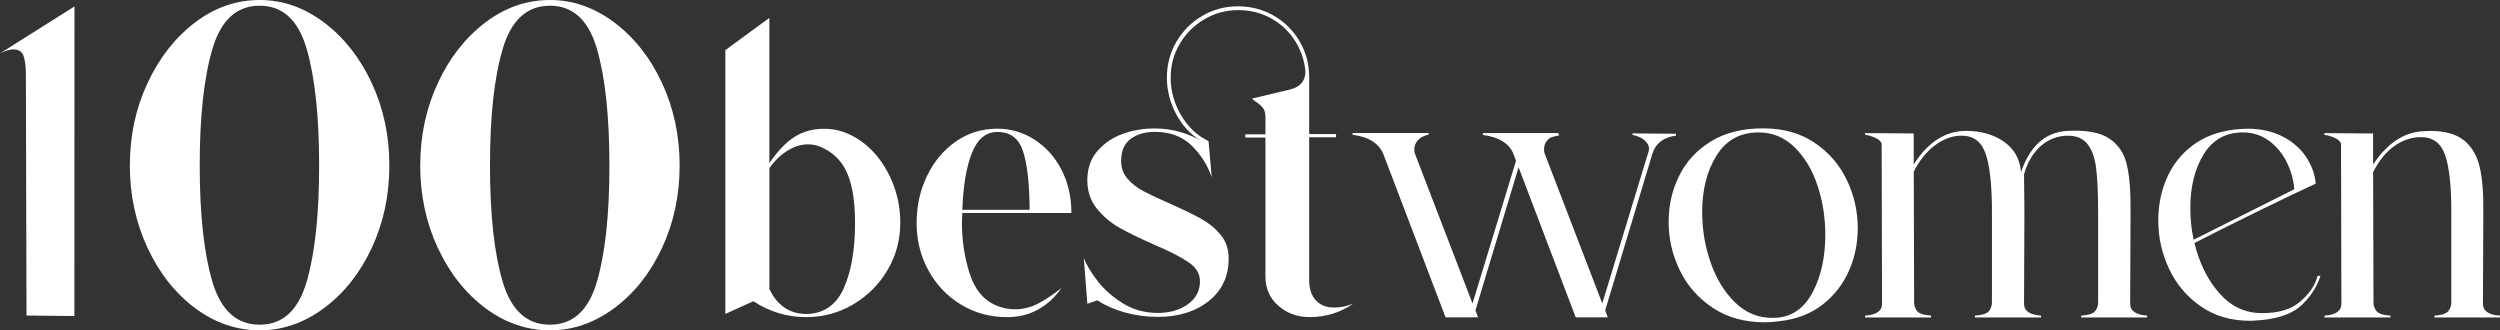
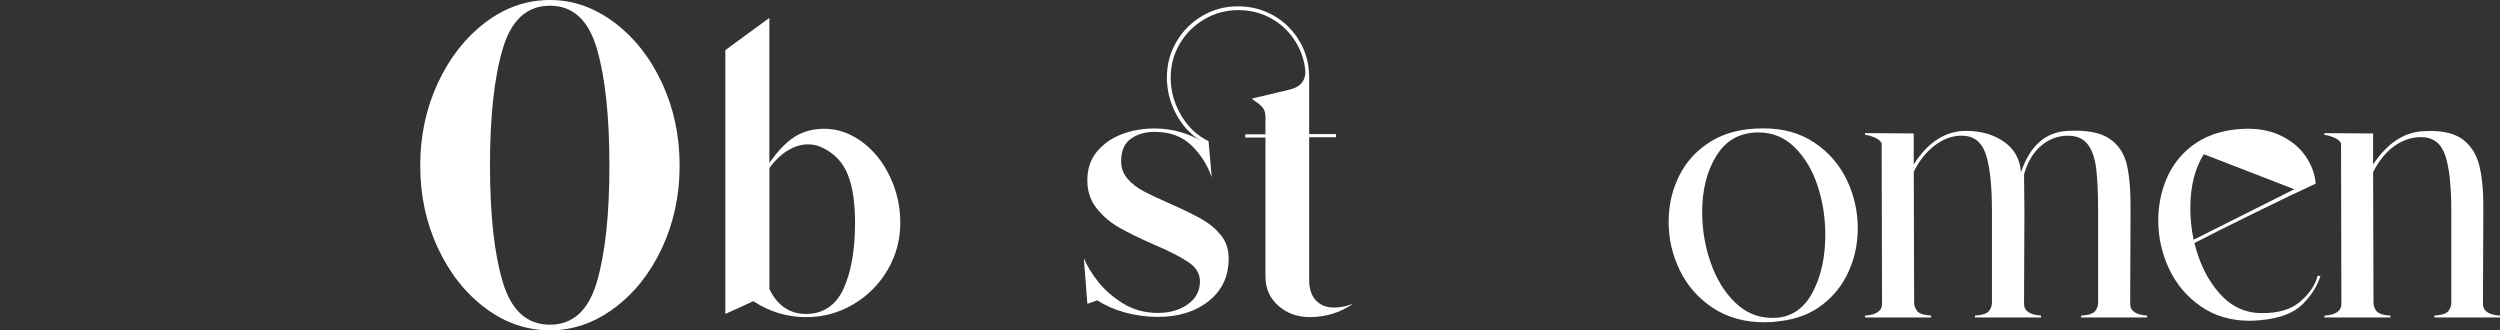
<svg xmlns="http://www.w3.org/2000/svg" id="_Слой_2" data-name="Слой 2" viewBox="0 0 486.7 64.3">
  <rect x="0" y="0" width="486.7" height="64.3" fill="#333333" stroke="none" />
  <defs>
    <style> .cls-1 { fill: #fff; } </style>
  </defs>
  <g id="_Слой_1-2" data-name="Слой 1">
    <g>
-       <path class="cls-1" d="M278.13,25.92v.29c-.91.19-1.6.55-2.08,1.08-.48.53-.72,1.12-.72,1.79,0,.38.05.67.14.86l11.2,29.14,8.47-27.78-.43-1.15c-.77-2.15-2.78-3.45-6.03-3.88v-.36h14.71v.14h.07v.36c-.53.05-1.05.17-1.58.36-.86.57-1.29,1.34-1.29,2.3,0,.38.05.67.14.86l11.2,29.14,8.97-29.43c.1-.29.14-.5.14-.65,0-.62-.3-1.18-.9-1.69-.6-.5-1.38-.85-2.33-1.04v-.29l8.47.07v.36c-2.44.33-3.97,1.51-4.59,3.52l-9.19,30.5.5,1.36h-6.24l-11.12-29.21-8.4,27.85.5,1.36h-6.32l-12.06-31.65c-.86-2.2-2.87-3.49-6.03-3.88v-.36h14.79Z" />
      <path class="cls-1" d="M343.51,62.74c-3.88,0-7.22-.93-10.05-2.8-2.82-1.87-4.96-4.29-6.42-7.28-1.46-2.99-2.19-6.14-2.19-9.44s.68-6.2,2.04-8.97c1.36-2.77,3.42-5.01,6.17-6.71,2.75-1.7,6.14-2.55,10.16-2.55s7.2.92,9.98,2.76c2.77,1.84,4.88,4.26,6.32,7.25,1.44,2.99,2.15,6.14,2.15,9.44,0,2.92-.57,5.68-1.72,8.29-1.15,2.61-2.86,4.8-5.13,6.57-2.27,1.77-5.06,2.85-8.36,3.23-1,.14-1.99.22-2.94.22ZM353.02,56.64c1.55-3.06,2.33-6.7,2.33-10.91,0-3.35-.5-6.54-1.51-9.58-1-3.04-2.49-5.53-4.45-7.46-1.96-1.94-4.31-2.91-7.03-2.91-3.59,0-6.32,1.5-8.18,4.49-1.87,2.99-2.8,6.66-2.8,11.02,0,3.4.55,6.67,1.65,9.83,1.1,3.16,2.68,5.74,4.74,7.75,2.06,2.01,4.45,3.01,7.18,3.01.62,0,1.1-.02,1.44-.07,2.87-.38,5.08-2.1,6.64-5.17Z" />
      <path class="cls-1" d="M418.01,61.45v.36h-12.85v-.36c1.43-.1,2.34-.39,2.73-.9s.57-1.04.57-1.62v-17.73c0-3.64-.13-6.47-.39-8.5-.26-2.03-.83-3.59-1.69-4.67s-2.13-1.61-3.8-1.61c-1.96,0-3.71.66-5.24,1.97-1.53,1.32-2.63,3.17-3.3,5.56l.07,7.25-.07,17.94c0,1.39,1.1,2.15,3.3,2.3v.36h-12.85v-.36c1.44-.1,2.34-.39,2.73-.9.38-.5.57-1.04.57-1.62v-17.73c0-5.12-.41-8.86-1.22-11.23-.81-2.37-2.37-3.55-4.67-3.55-1.82,0-3.56.63-5.24,1.9-1.67,1.27-3.04,2.98-4.09,5.13l.07,25.48c0,.57.19,1.11.57,1.62.38.5,1.29.8,2.73.9v.36h-12.85v-.36c2.2-.14,3.3-.91,3.3-2.3l-.07-31.22c-.19-.48-.67-.87-1.44-1.18-.77-.31-1.36-.47-1.79-.47v-.36l9.47.07v6.03c2.77-4.35,6.17-6.53,10.19-6.53,2.92,0,5.38.71,7.39,2.12,2.01,1.41,3.11,3.39,3.3,5.92,1.77-5.17,4.81-7.85,9.12-8.04,3.59-.19,6.27.3,8.04,1.47,1.77,1.17,2.92,2.87,3.45,5.1.53,2.23.76,5.28.72,9.15l-.07,17.94c0,1.39,1.1,2.15,3.3,2.3Z" />
-       <path class="cls-1" d="M451.75,53.7c-.62,2.01-1.79,3.86-3.52,5.56-1.72,1.7-4.38,2.71-7.97,3.05-1.05.1-1.79.14-2.22.14-3.68,0-6.88-.93-9.58-2.8-2.7-1.87-4.76-4.29-6.17-7.28-1.41-2.99-2.12-6.14-2.12-9.44,0-2.92.55-5.66,1.65-8.22,1.1-2.56,2.77-4.69,5.02-6.39,2.25-1.7,5.02-2.74,8.33-3.12,1.05-.1,1.84-.14,2.37-.14,2.58,0,4.86.5,6.82,1.51,1.96,1,3.49,2.33,4.59,3.98,1.1,1.65,1.72,3.39,1.87,5.2-2.92,1.34-6.82,3.21-11.7,5.6-4.88,2.39-8.85,4.38-11.91,5.96.96,3.92,2.57,7.18,4.84,9.76,2.27,2.58,5.01,3.88,8.22,3.88,3.25.05,5.78-.71,7.57-2.26,1.79-1.55,2.91-3.22,3.34-4.99h.57ZM429.03,30.02c-1.75,2.82-2.62,6.32-2.62,10.48,0,2.11.21,4.16.65,6.17l19.59-9.83c-.14-1.87-.65-3.65-1.51-5.35-.86-1.7-2.02-3.07-3.48-4.13-1.46-1.05-3.12-1.58-4.99-1.58-3.35,0-5.9,1.41-7.64,4.23Z" />
+       <path class="cls-1" d="M451.75,53.7c-.62,2.01-1.79,3.86-3.52,5.56-1.72,1.7-4.38,2.71-7.97,3.05-1.05.1-1.79.14-2.22.14-3.68,0-6.88-.93-9.58-2.8-2.7-1.87-4.76-4.29-6.17-7.28-1.41-2.99-2.12-6.14-2.12-9.44,0-2.92.55-5.66,1.65-8.22,1.1-2.56,2.77-4.69,5.02-6.39,2.25-1.7,5.02-2.74,8.33-3.12,1.05-.1,1.84-.14,2.37-.14,2.58,0,4.86.5,6.82,1.51,1.96,1,3.49,2.33,4.59,3.98,1.1,1.65,1.72,3.39,1.87,5.2-2.92,1.34-6.82,3.21-11.7,5.6-4.88,2.39-8.85,4.38-11.91,5.96.96,3.92,2.57,7.18,4.84,9.76,2.27,2.58,5.01,3.88,8.22,3.88,3.25.05,5.78-.71,7.57-2.26,1.79-1.55,2.91-3.22,3.34-4.99h.57ZM429.03,30.02c-1.75,2.82-2.62,6.32-2.62,10.48,0,2.11.21,4.16.65,6.17l19.59-9.83Z" />
      <path class="cls-1" d="M486.7,61.45v.36h-12.78v-.36c1.44-.1,2.34-.39,2.73-.9.38-.5.57-1.04.57-1.62v-17.73c0-5.07-.41-8.76-1.22-11.05-.81-2.3-2.37-3.45-4.67-3.45-1.87,0-3.61.59-5.24,1.76-1.63,1.17-2.99,2.86-4.09,5.06l.07,25.41c0,.57.19,1.11.57,1.62.38.5,1.29.8,2.73.9v.36h-12.85v-.36c2.2-.14,3.3-.91,3.3-2.3l-.07-31.22c-.19-.48-.67-.87-1.44-1.18-.77-.31-1.36-.47-1.79-.47v-.36l9.47.07v6.03c2.73-4.07,5.91-6.22,9.55-6.46l1.51-.07c2.97,0,5.2.63,6.71,1.9,1.51,1.27,2.51,3.01,3.01,5.24.5,2.23.73,5.08.68,8.58l-.07,17.94c0,1.39,1.1,2.15,3.3,2.3Z" />
    </g>
    <g>
-       <path class="cls-1" d="M5.16,61.43l-.12-47.02c0-1.45-.15-2.6-.44-3.48s-.96-1.31-2.03-1.31c-.69,0-1.55.26-2.57.77L14.5,1.25l-.02,60.27" />
-       <path class="cls-1" d="M28.73,16.16c2.29-4.92,5.38-8.85,9.23-11.78S46.02,0,50.55,0s8.64,1.46,12.54,4.38c3.88,2.92,6.97,6.84,9.28,11.78,2.29,4.92,3.43,10.28,3.43,16.07s-1.14,11.13-3.43,16.04c-2.29,4.91-5.39,8.81-9.28,11.7-3.88,2.89-8.07,4.34-12.54,4.34s-8.72-1.45-12.59-4.34c-3.85-2.89-6.94-6.79-9.23-11.7-2.29-4.91-3.45-10.25-3.45-16.04s1.14-11.14,3.45-16.07M59.69,54.89c1.63-5.56,2.44-13.1,2.44-22.65s-.81-17.2-2.44-22.77c-1.63-5.57-4.67-8.36-9.14-8.36s-7.53,2.8-9.19,8.4c-1.66,5.6-2.48,13.18-2.48,22.72s.83,17.11,2.48,22.65c1.66,5.56,4.71,8.33,9.19,8.33s7.51-2.77,9.14-8.33" />
      <path class="cls-1" d="M85.24,16.16c2.29-4.92,5.38-8.85,9.23-11.78,3.85-2.92,8.06-4.38,12.59-4.38s8.64,1.46,12.54,4.38c3.88,2.92,6.99,6.84,9.28,11.78,2.29,4.92,3.43,10.28,3.43,16.07s-1.14,11.13-3.43,16.04c-2.29,4.91-5.39,8.81-9.28,11.7-3.88,2.89-8.07,4.34-12.54,4.34s-8.72-1.45-12.59-4.34c-3.85-2.89-6.94-6.79-9.23-11.7-2.29-4.91-3.43-10.25-3.43-16.04s1.14-11.14,3.43-16.07M116.2,54.89c1.63-5.56,2.44-13.1,2.44-22.65s-.81-17.2-2.44-22.77c-1.63-5.57-4.67-8.36-9.14-8.36s-7.53,2.8-9.19,8.4c-1.66,5.6-2.48,13.18-2.48,22.72s.83,17.11,2.48,22.65c1.66,5.56,4.71,8.33,9.19,8.33s7.51-2.77,9.14-8.33" />
      <g>
        <path class="cls-1" d="M149.78,3.48v28.26c1.65-2.39,3.31-4.1,4.96-5.13,1.65-1.03,3.56-1.54,5.72-1.54,2.58,0,4.99.83,7.27,2.48s4.1,3.89,5.47,6.72,2.07,5.87,2.07,9.13-.83,6.37-2.48,9.17c-1.65,2.8-3.89,5.03-6.69,6.69-2.8,1.65-5.86,2.48-9.17,2.48-3.68,0-7.1-1.03-10.27-3.1l-5.45,2.48V9.76M164.23,56.18c1.49-3.28,2.23-7.54,2.23-12.78,0-3.9-.46-7.02-1.38-9.34-.92-2.32-2.45-4.03-4.62-5.13-.97-.55-2.03-.83-3.17-.83-1.24,0-2.51.37-3.82,1.13-1.31.76-2.54,1.92-3.68,3.48v23.58c1.56,3.21,3.96,4.83,7.17,4.83s5.78-1.64,7.27-4.92" />
-         <path class="cls-1" d="M180.49,34.22c1.35-2.8,3.23-5.03,5.61-6.69,2.39-1.65,5.08-2.48,8.07-2.48,2.62,0,5.03.72,7.24,2.14s3.96,3.38,5.24,5.86c1.28,2.48,1.93,5.28,1.93,8.41h-21.24l-.07,1.93c0,3.41.5,6.66,1.48,9.79.99,3.13,2.7,5.21,5.13,6.27,1.2.51,2.44.76,3.72.76,1.56,0,3.06-.37,4.48-1.1,1.42-.73,2.94-1.75,4.55-3.03-1.2,1.75-2.69,3.13-4.48,4.14-1.79,1.01-3.82,1.52-6.07,1.52-3.31,0-6.3-.81-8.99-2.44-2.69-1.63-4.8-3.85-6.34-6.65-1.54-2.8-2.3-5.89-2.3-9.24s.68-6.37,2.03-9.17M189.18,29.85c-1.08,2.79-1.68,6.44-1.83,10.99h13.1c-.04-5.2-.48-9.02-1.31-11.47-.83-2.45-2.48-3.68-4.96-3.68-2.25,0-3.92,1.39-4.99,4.16" />
        <path class="cls-1" d="M256.19,58.49c.86.92,2.03,1.38,3.54,1.38,1.24,0,2.48-.25,3.72-.76-2.52,1.75-5.35,2.62-8.48,2.62-2.39,0-4.43-.73-6.1-2.21-1.68-1.48-2.51-3.35-2.51-5.65v-27.1h-3.93v-.62h3.93v-3.31c0-.83-.18-1.45-.52-1.86s-.76-.79-1.24-1.1-.77-.55-.86-.69l7.24-1.72c1.2-.28,2.04-.77,2.55-1.48.51-.72.69-1.6.55-2.65-.28-2.11-1.02-4.04-2.23-5.79-1.21-1.75-2.76-3.12-4.62-4.1-1.86-.99-3.92-1.48-6.16-1.48-2.39,0-4.59.59-6.62,1.79s-3.61,2.79-4.79,4.79-1.75,4.19-1.75,6.58c0,2.58.68,5.01,2.03,7.31s3.14,3.97,5.34,5.03l.62,7.03c-.83-2.39-2.15-4.45-3.96-6.21-1.82-1.75-4.19-2.62-7.13-2.62-1.83,0-3.39.44-4.65,1.34-1.27.9-1.9,2.36-1.9,4.37,0,1.34.43,2.48,1.28,3.45s1.9,1.78,3.17,2.44,2.99,1.48,5.2,2.44c2.48,1.1,4.47,2.07,5.96,2.9s2.76,1.88,3.79,3.13c1.03,1.27,1.54,2.79,1.54,4.58,0,3.45-1.28,6.21-3.86,8.27-2.58,2.07-5.89,3.1-9.93,3.1-2.21,0-4.34-.29-6.41-.86-2.07-.58-3.86-1.37-5.38-2.37l-1.93.69-.69-8.9c.55,1.38,1.46,2.88,2.72,4.51,1.27,1.63,2.9,3.06,4.9,4.3s4.26,1.86,6.79,1.86c2.34,0,4.3-.57,5.86-1.7s2.34-2.61,2.34-4.44c0-1.48-.73-2.72-2.21-3.72-1.48-1.01-3.72-2.17-6.76-3.45-2.8-1.24-5.06-2.34-6.76-3.31-1.7-.97-3.16-2.21-4.37-3.72-1.21-1.52-1.83-3.34-1.83-5.45,0-2.3.65-4.21,1.96-5.72,1.31-1.52,2.95-2.63,4.92-3.34,1.97-.72,4.04-1.06,6.21-1.06,1.75,0,3.41.23,4.99.69s2.92,1.03,4.03,1.72c-2.03-1.24-3.63-2.99-4.83-5.24-1.2-2.25-1.79-4.62-1.79-7.1s.62-4.85,1.86-6.96,2.92-3.79,5.03-5.03,4.44-1.86,6.96-1.86,4.84.61,6.96,1.82c2.11,1.21,3.79,2.88,5.03,4.99s1.86,4.45,1.86,7.03v11.03h5.24v.62h-5.24v27.79c0,1.7.43,3.01,1.27,3.93" />
      </g>
    </g>
  </g>
</svg>